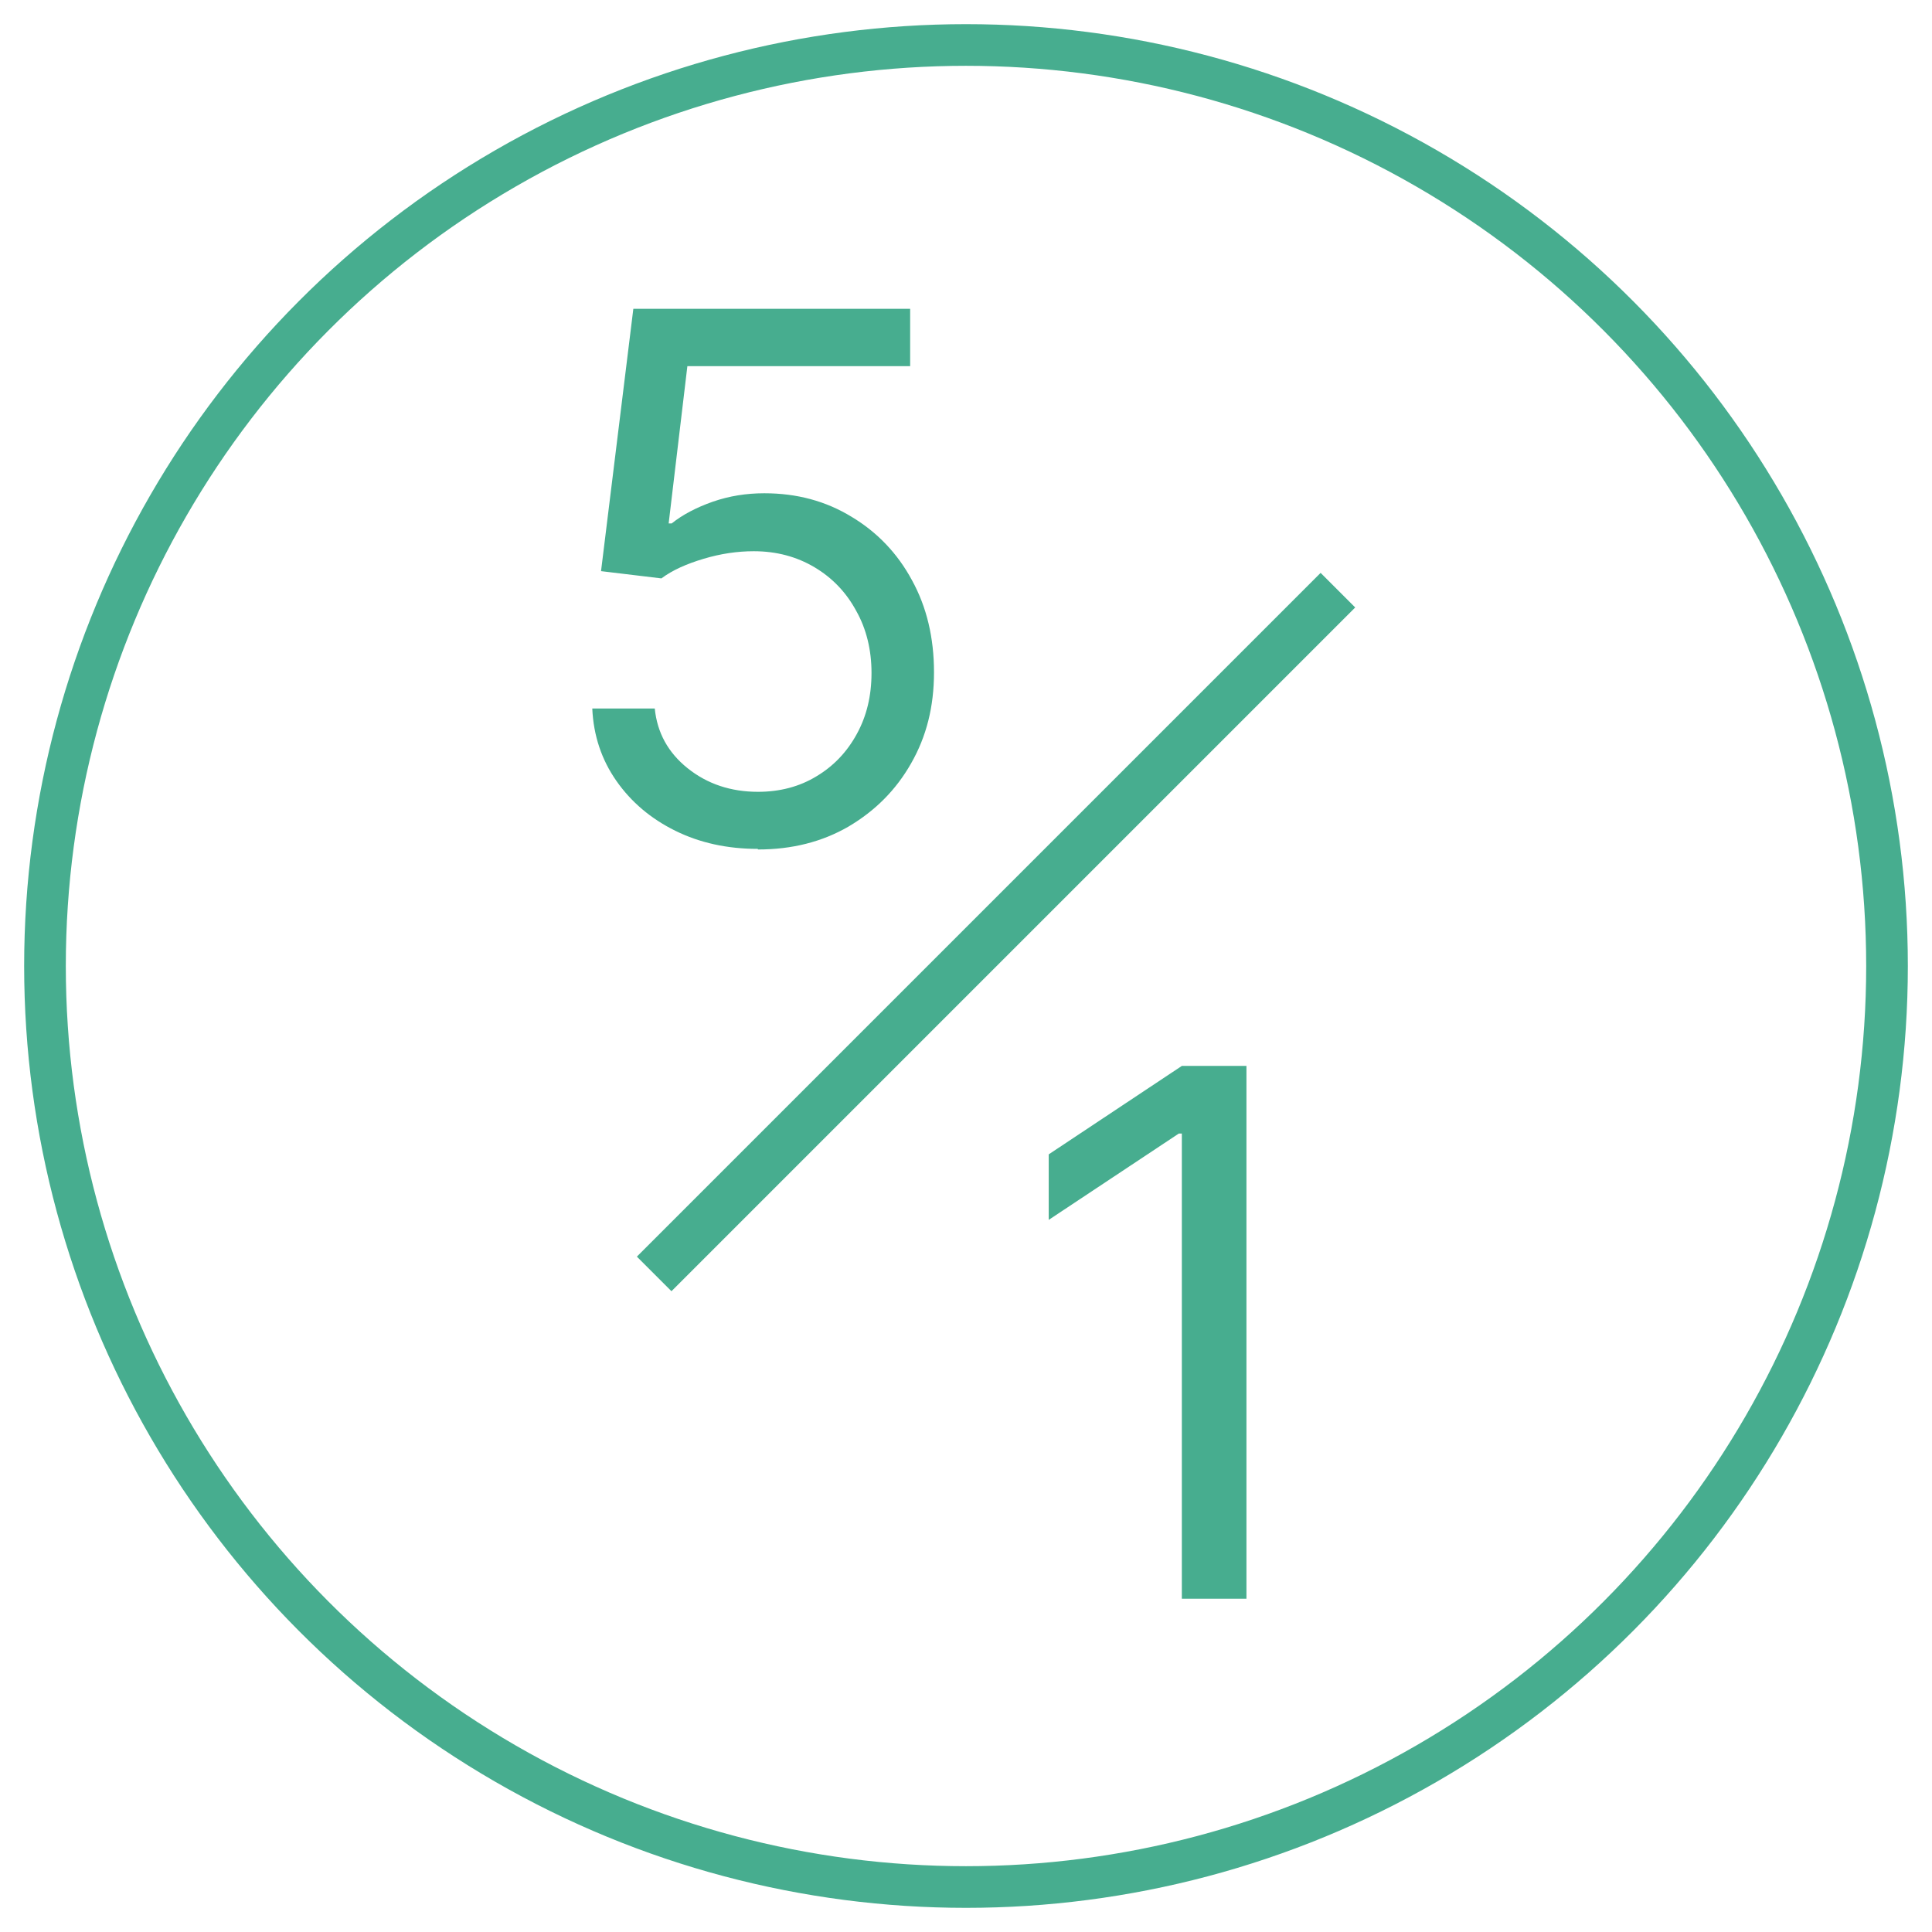
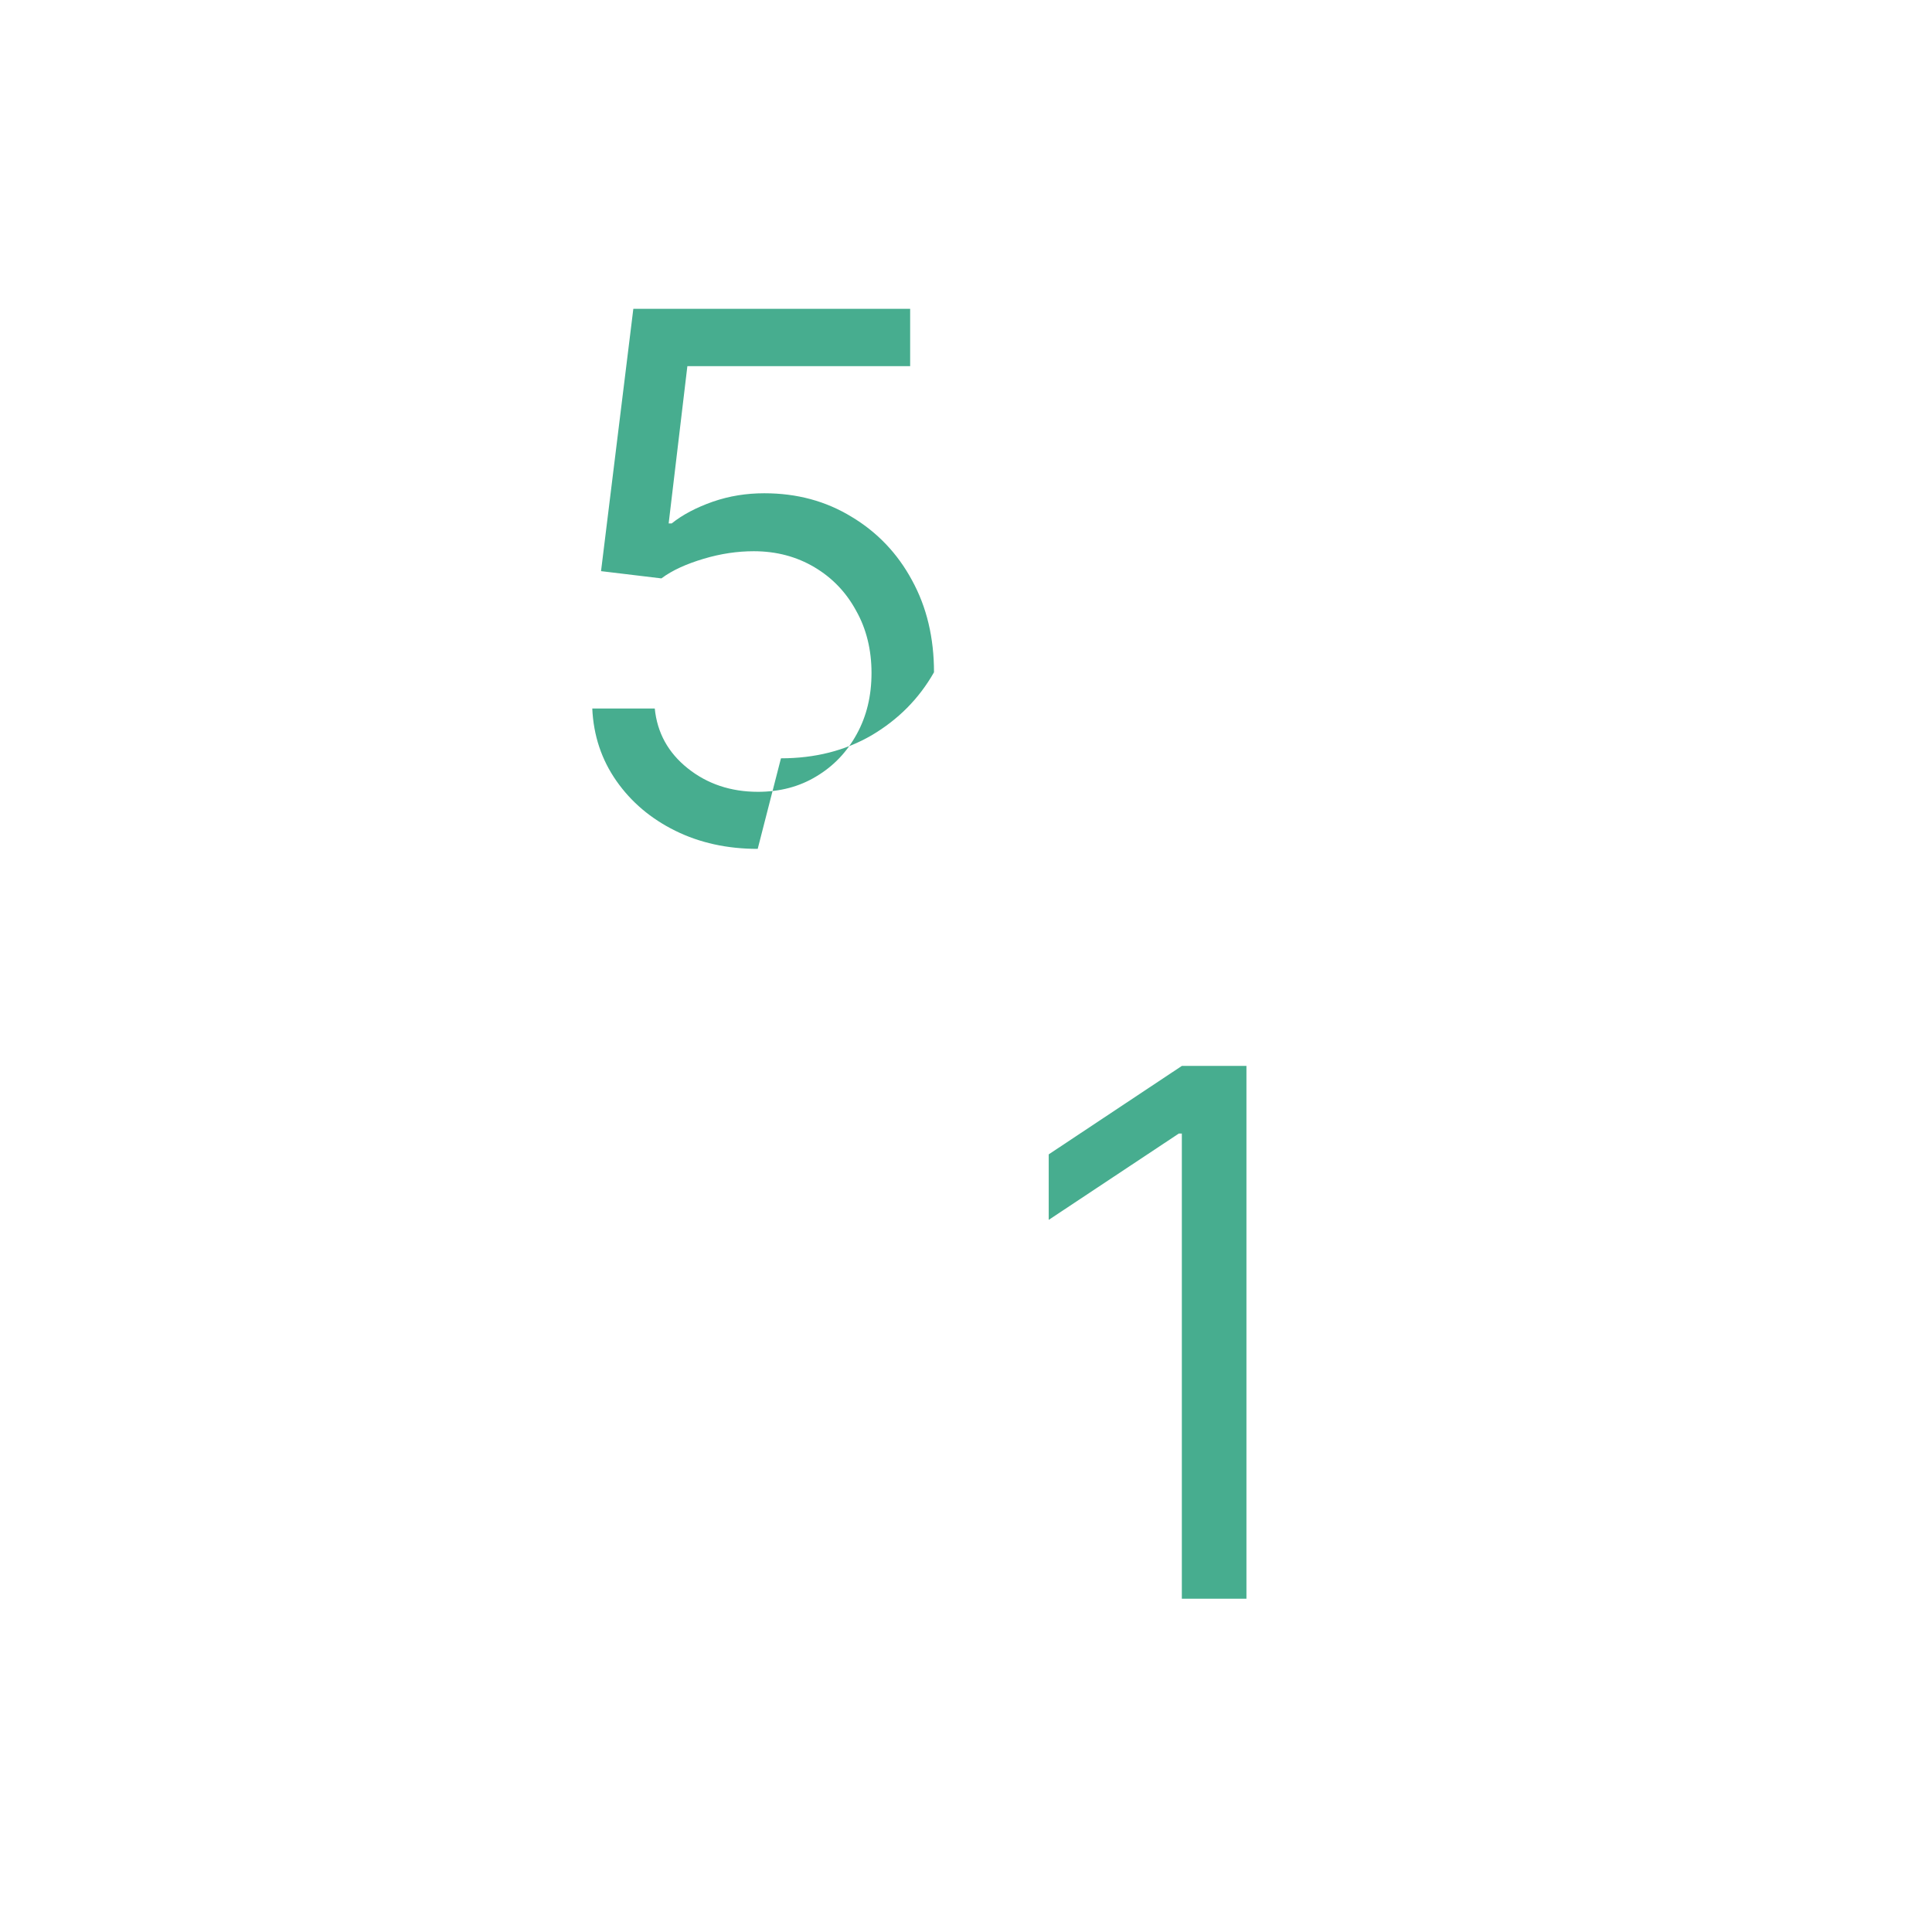
<svg xmlns="http://www.w3.org/2000/svg" id="Layer_1" viewBox="0 0 64 64">
  <defs>
    <style>.cls-1{stroke-linecap:round;stroke-linejoin:round;stroke-width:1.38px;}.cls-1,.cls-2{fill:none;stroke:#47ad8f;}.cls-3{fill:#47ad8f;}.cls-2{stroke-width:1.62px;}</style>
  </defs>
-   <path class="cls-3" d="M25.1,28.12c-1.01,0-1.92-.2-2.73-.6-.81-.4-1.46-.95-1.95-1.65-.49-.7-.76-1.5-.8-2.4h2.07c.08,.8,.44,1.46,1.09,1.98,.65,.52,1.43,.78,2.33,.78,.72,0,1.37-.17,1.93-.51,.57-.34,1.01-.8,1.34-1.4,.33-.6,.49-1.27,.49-2.03s-.17-1.46-.51-2.06c-.33-.61-.79-1.09-1.38-1.44-.59-.35-1.26-.53-2.01-.53-.54,0-1.09,.08-1.66,.25-.57,.17-1.04,.38-1.4,.65l-2-.24,1.07-8.69h9.17v1.9h-7.38l-.62,5.21h.1c.36-.29,.82-.53,1.36-.72,.55-.19,1.11-.28,1.71-.28,1.08,0,2.04,.26,2.89,.78,.85,.51,1.52,1.21,2,2.1,.49,.89,.73,1.91,.73,3.05s-.25,2.13-.76,3.02c-.5,.88-1.19,1.57-2.07,2.09-.88,.51-1.88,.76-3,.76Z" />
+   <path class="cls-3" d="M25.1,28.12c-1.01,0-1.92-.2-2.73-.6-.81-.4-1.46-.95-1.95-1.65-.49-.7-.76-1.5-.8-2.4h2.07c.08,.8,.44,1.46,1.09,1.98,.65,.52,1.43,.78,2.33,.78,.72,0,1.37-.17,1.93-.51,.57-.34,1.01-.8,1.34-1.4,.33-.6,.49-1.27,.49-2.03s-.17-1.46-.51-2.06c-.33-.61-.79-1.09-1.38-1.44-.59-.35-1.26-.53-2.01-.53-.54,0-1.09,.08-1.66,.25-.57,.17-1.04,.38-1.4,.65l-2-.24,1.07-8.69h9.17v1.9h-7.38l-.62,5.21h.1c.36-.29,.82-.53,1.36-.72,.55-.19,1.11-.28,1.71-.28,1.08,0,2.04,.26,2.89,.78,.85,.51,1.52,1.21,2,2.1,.49,.89,.73,1.91,.73,3.05c-.5,.88-1.19,1.57-2.07,2.09-.88,.51-1.88,.76-3,.76Z" />
  <path class="cls-3" d="M41.29,35.31v17.65h-2.14v-15.41h-.1l-4.31,2.86v-2.17l4.41-2.93h2.14Z" />
-   <line class="cls-2" x1="44.32" y1="19.55" x2="21.67" y2="42.2" />
-   <circle class="cls-1" cx="32" cy="32" r="30.51" />
</svg>